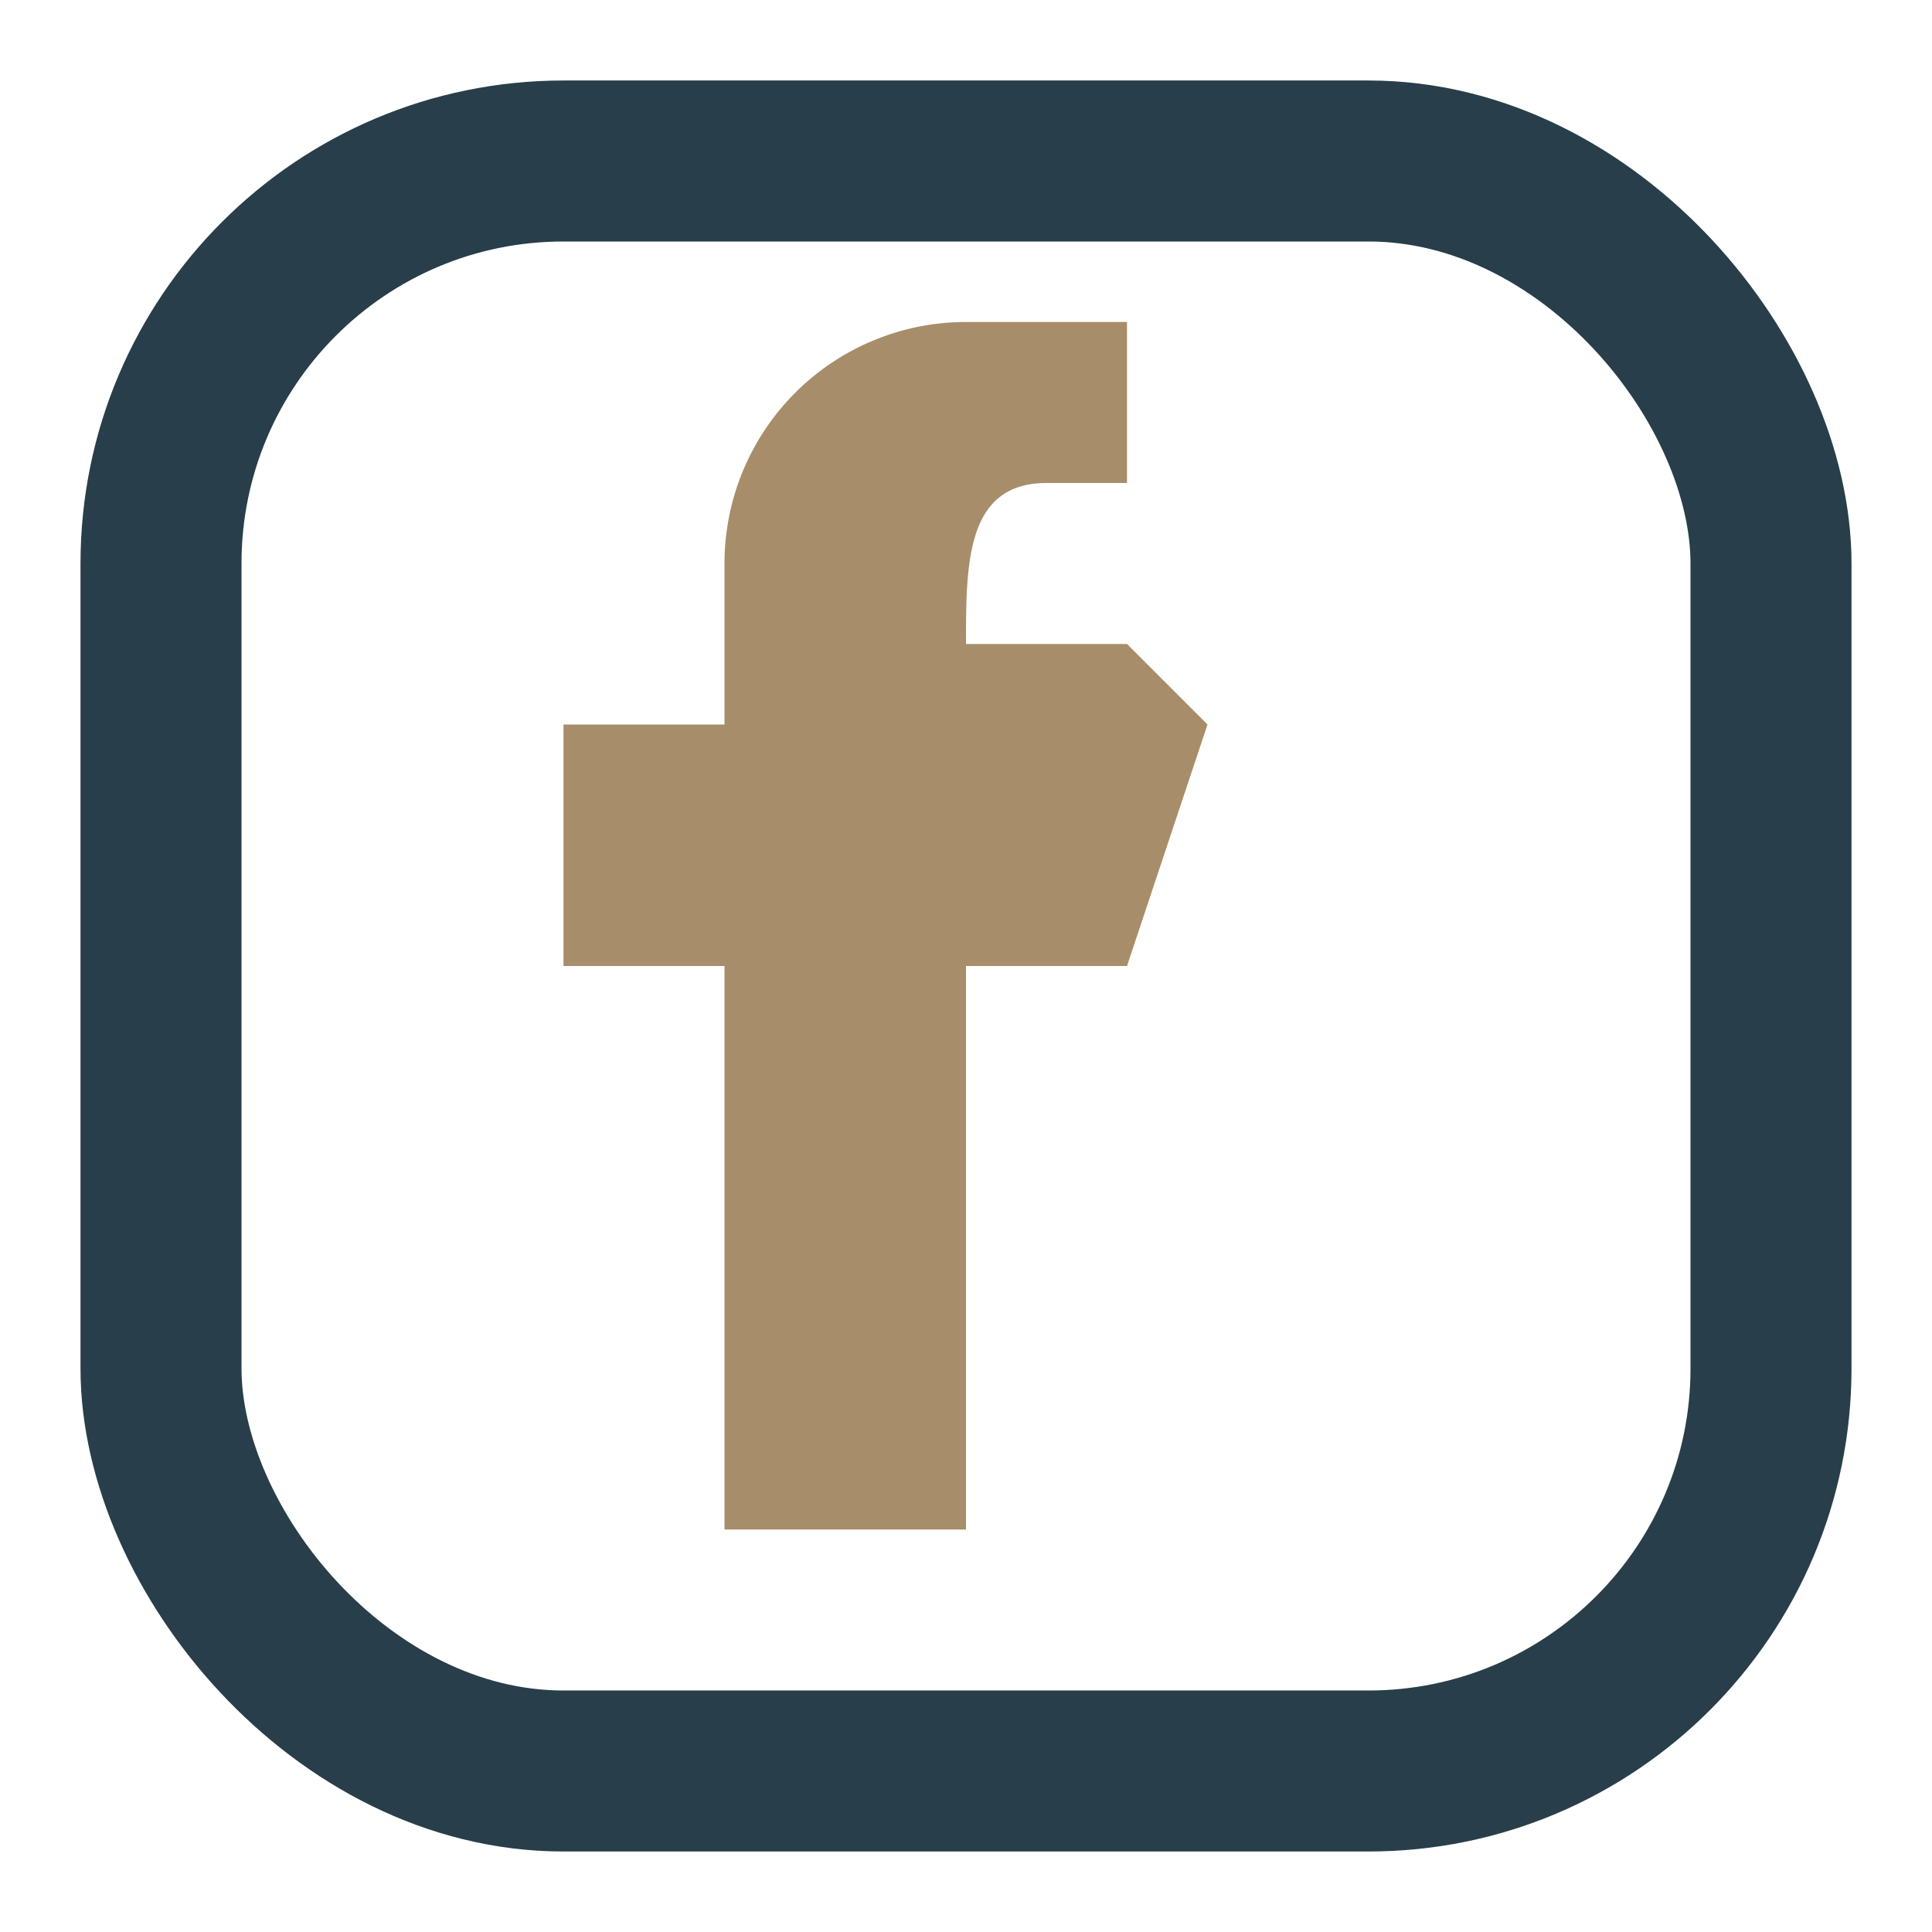
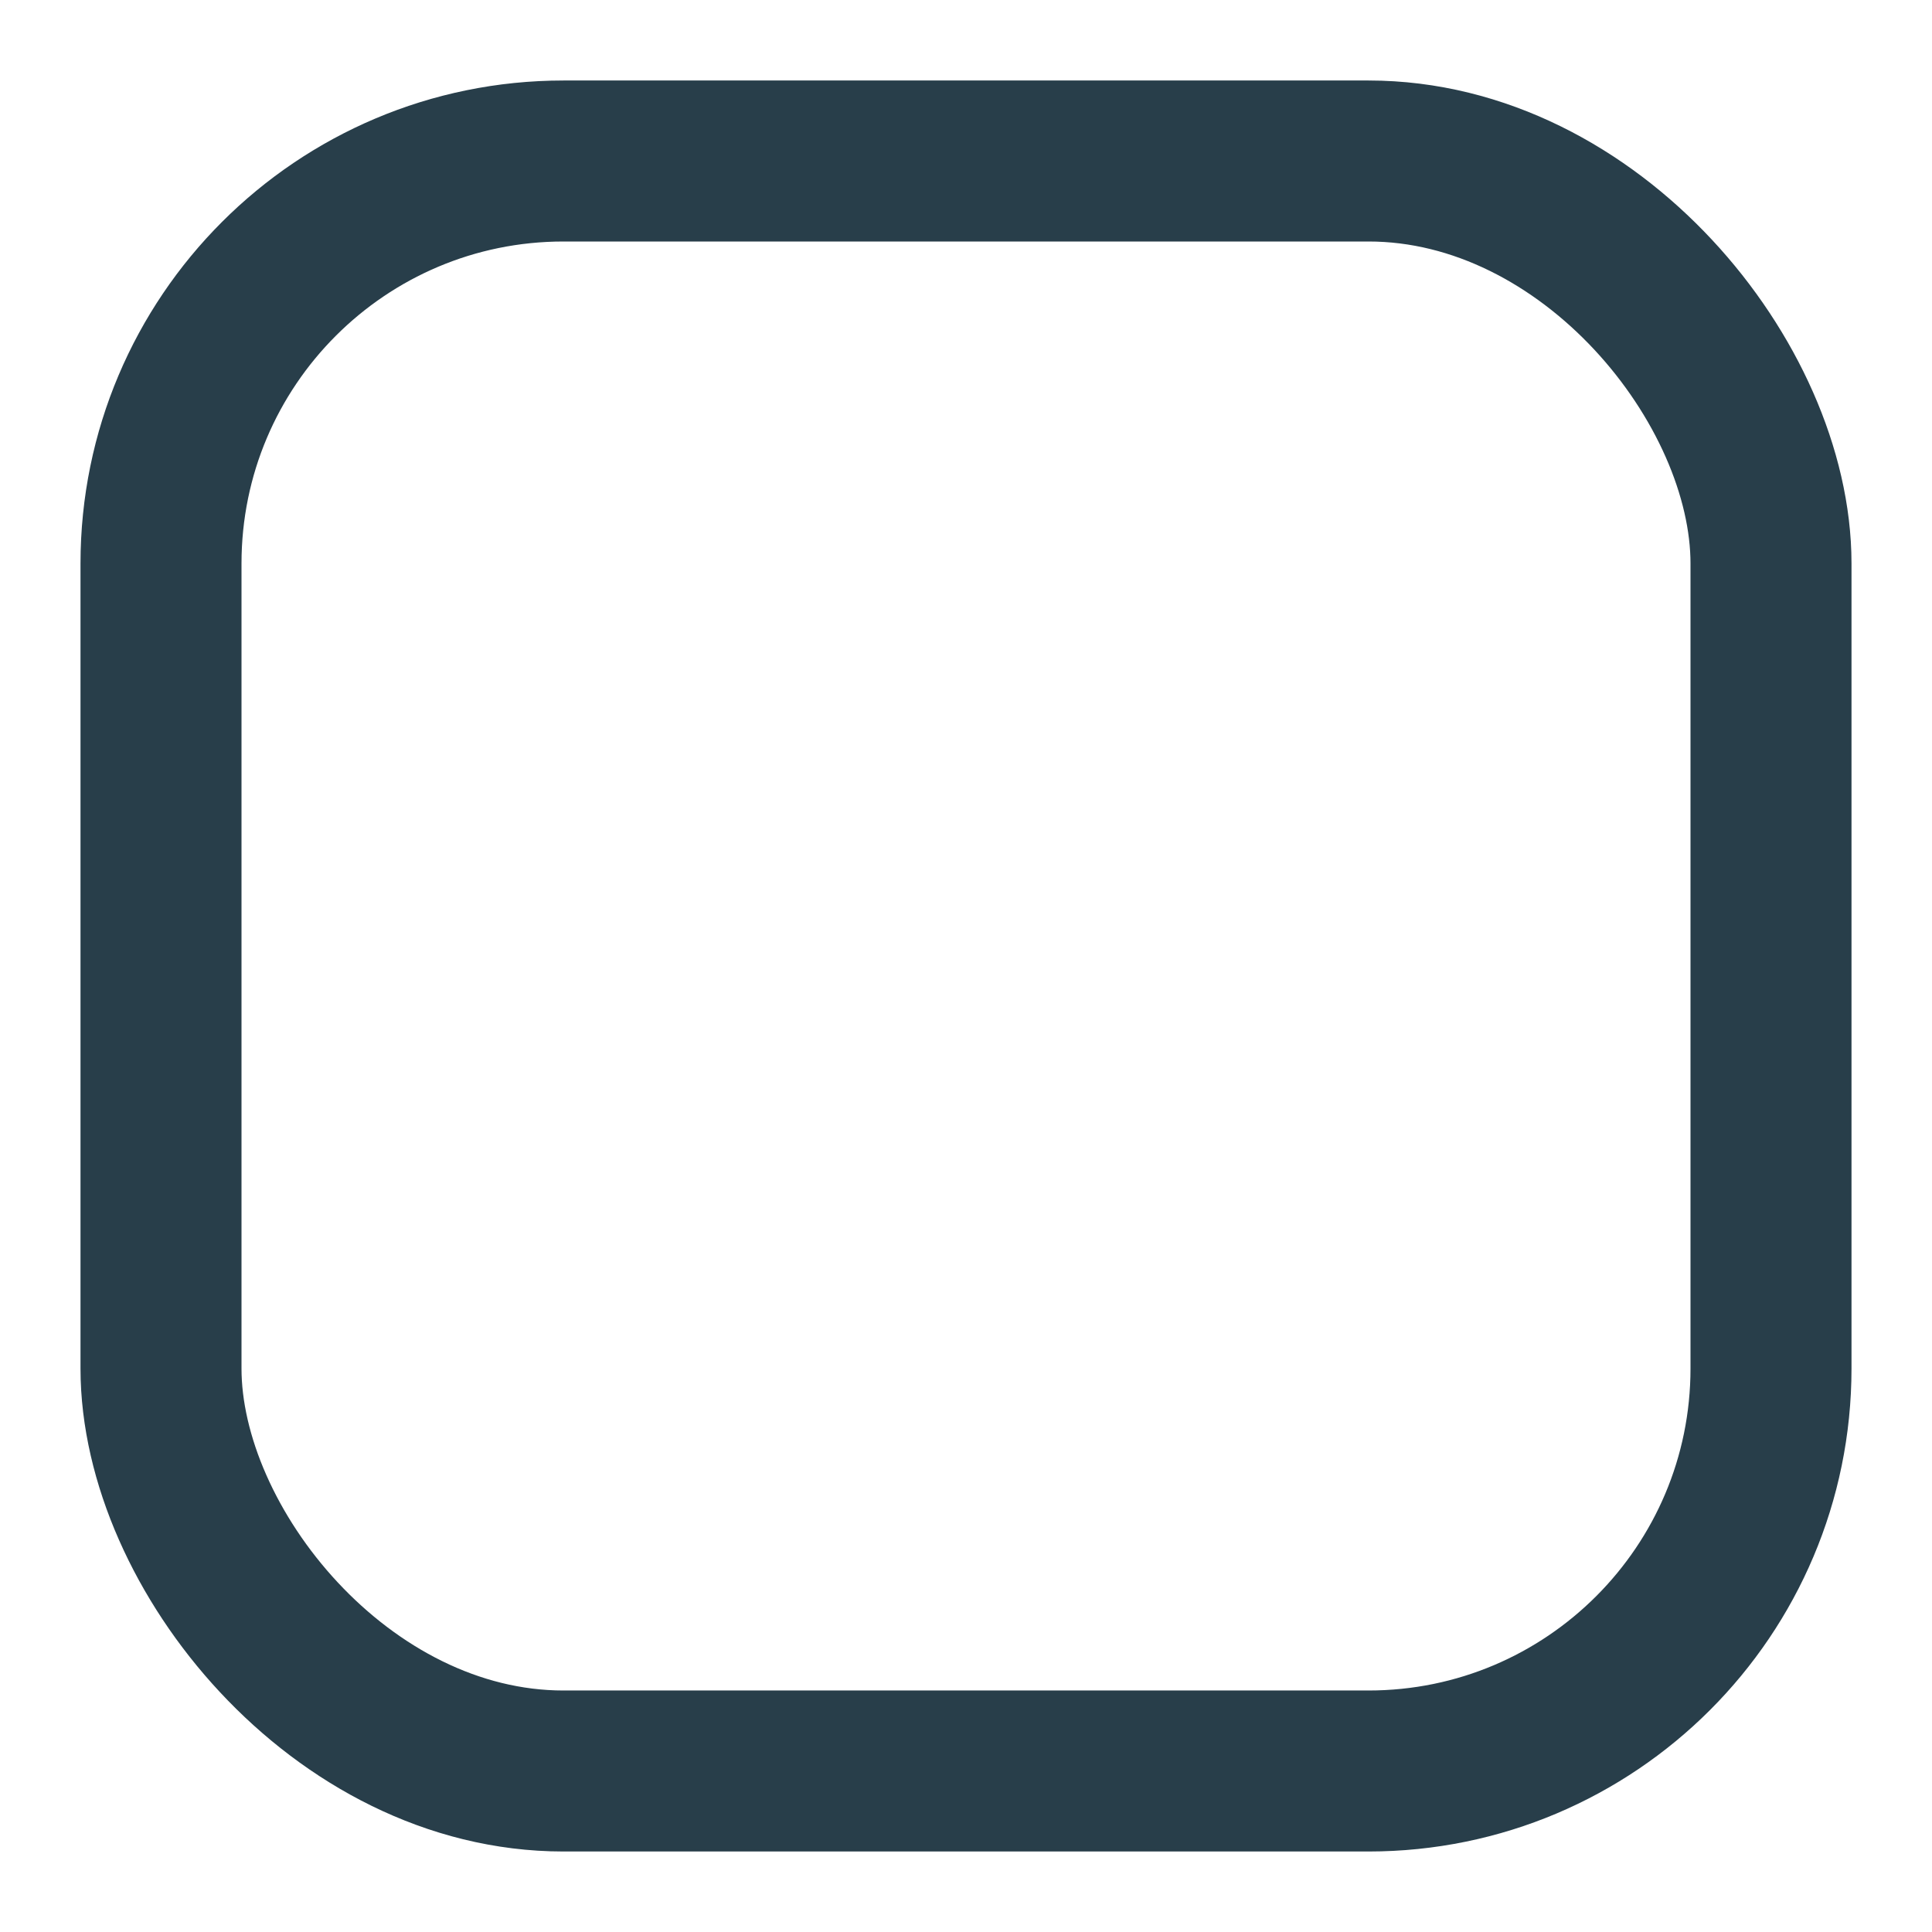
<svg xmlns="http://www.w3.org/2000/svg" width="24" height="24" viewBox="0 0 24 24">
  <rect x="2" y="2" width="20" height="20" rx="5" fill="none" stroke="#283E4A" stroke-width="2" />
-   <path d="M14 8h-2c0-1 0-2 1-2h1V4h-2a3 3 0 0 0-3 3v2H7v3h2v7h3v-7h2l1-3z" fill="#A88D6A" />
</svg>